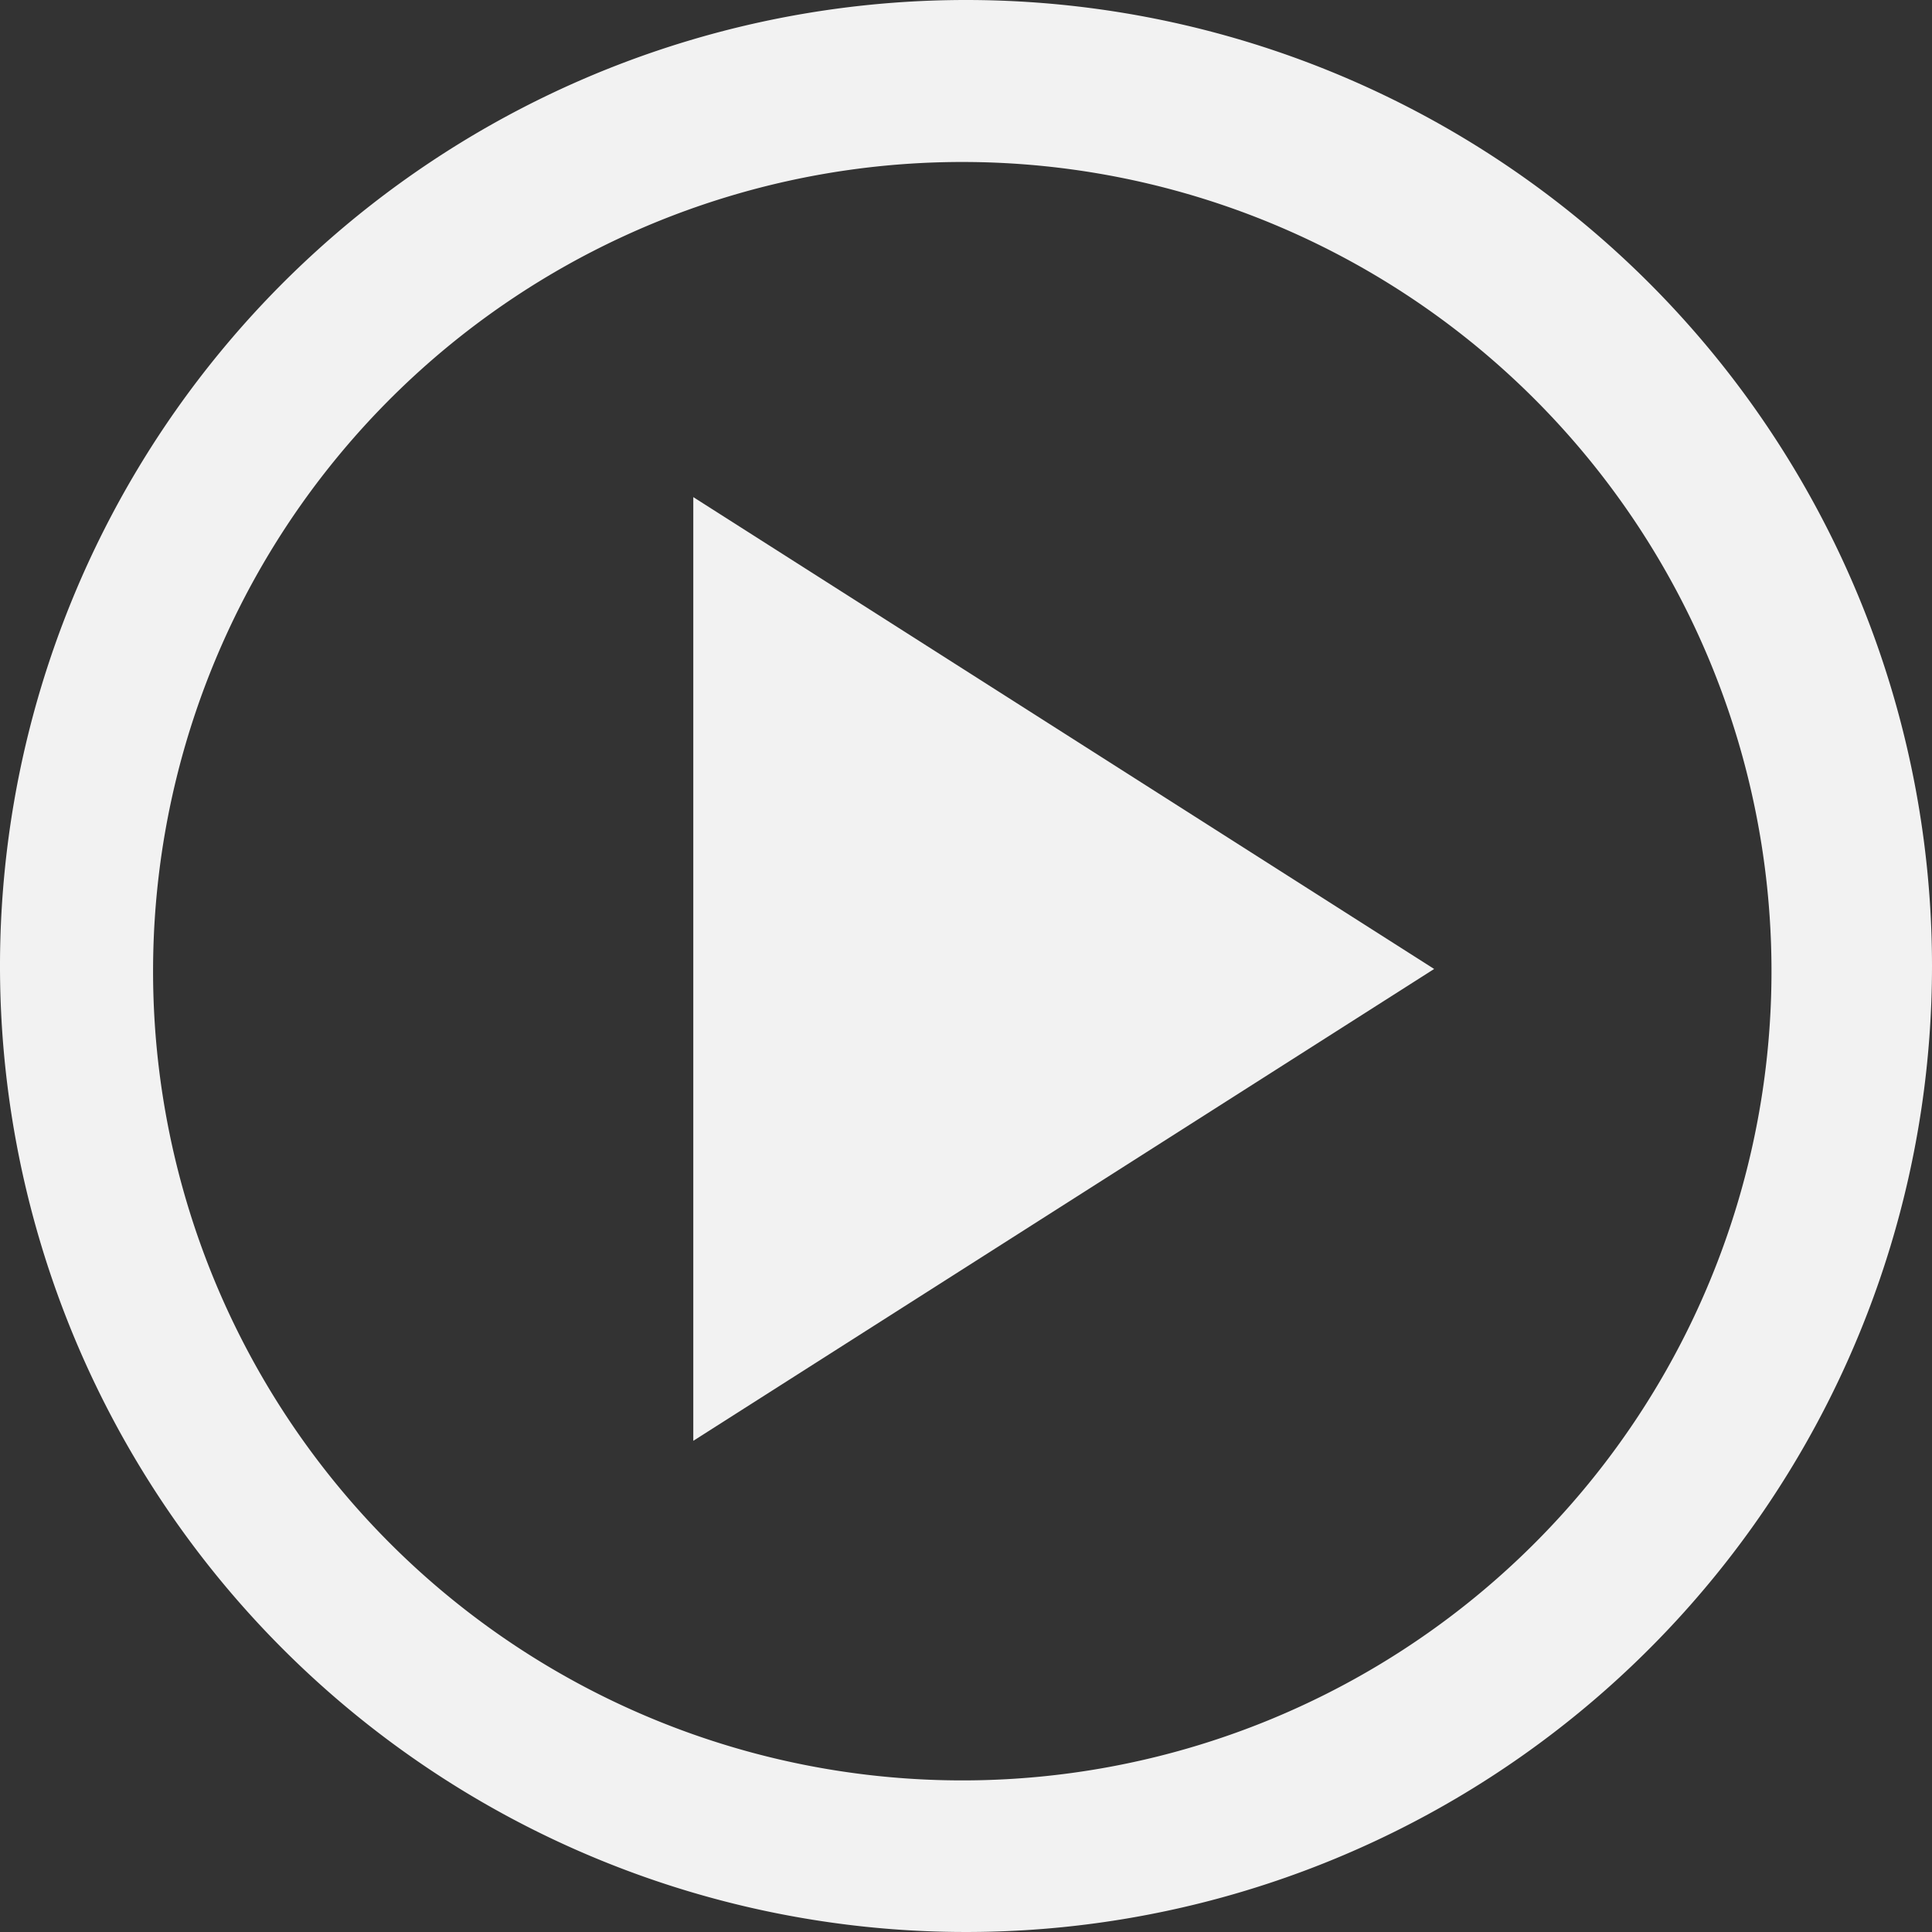
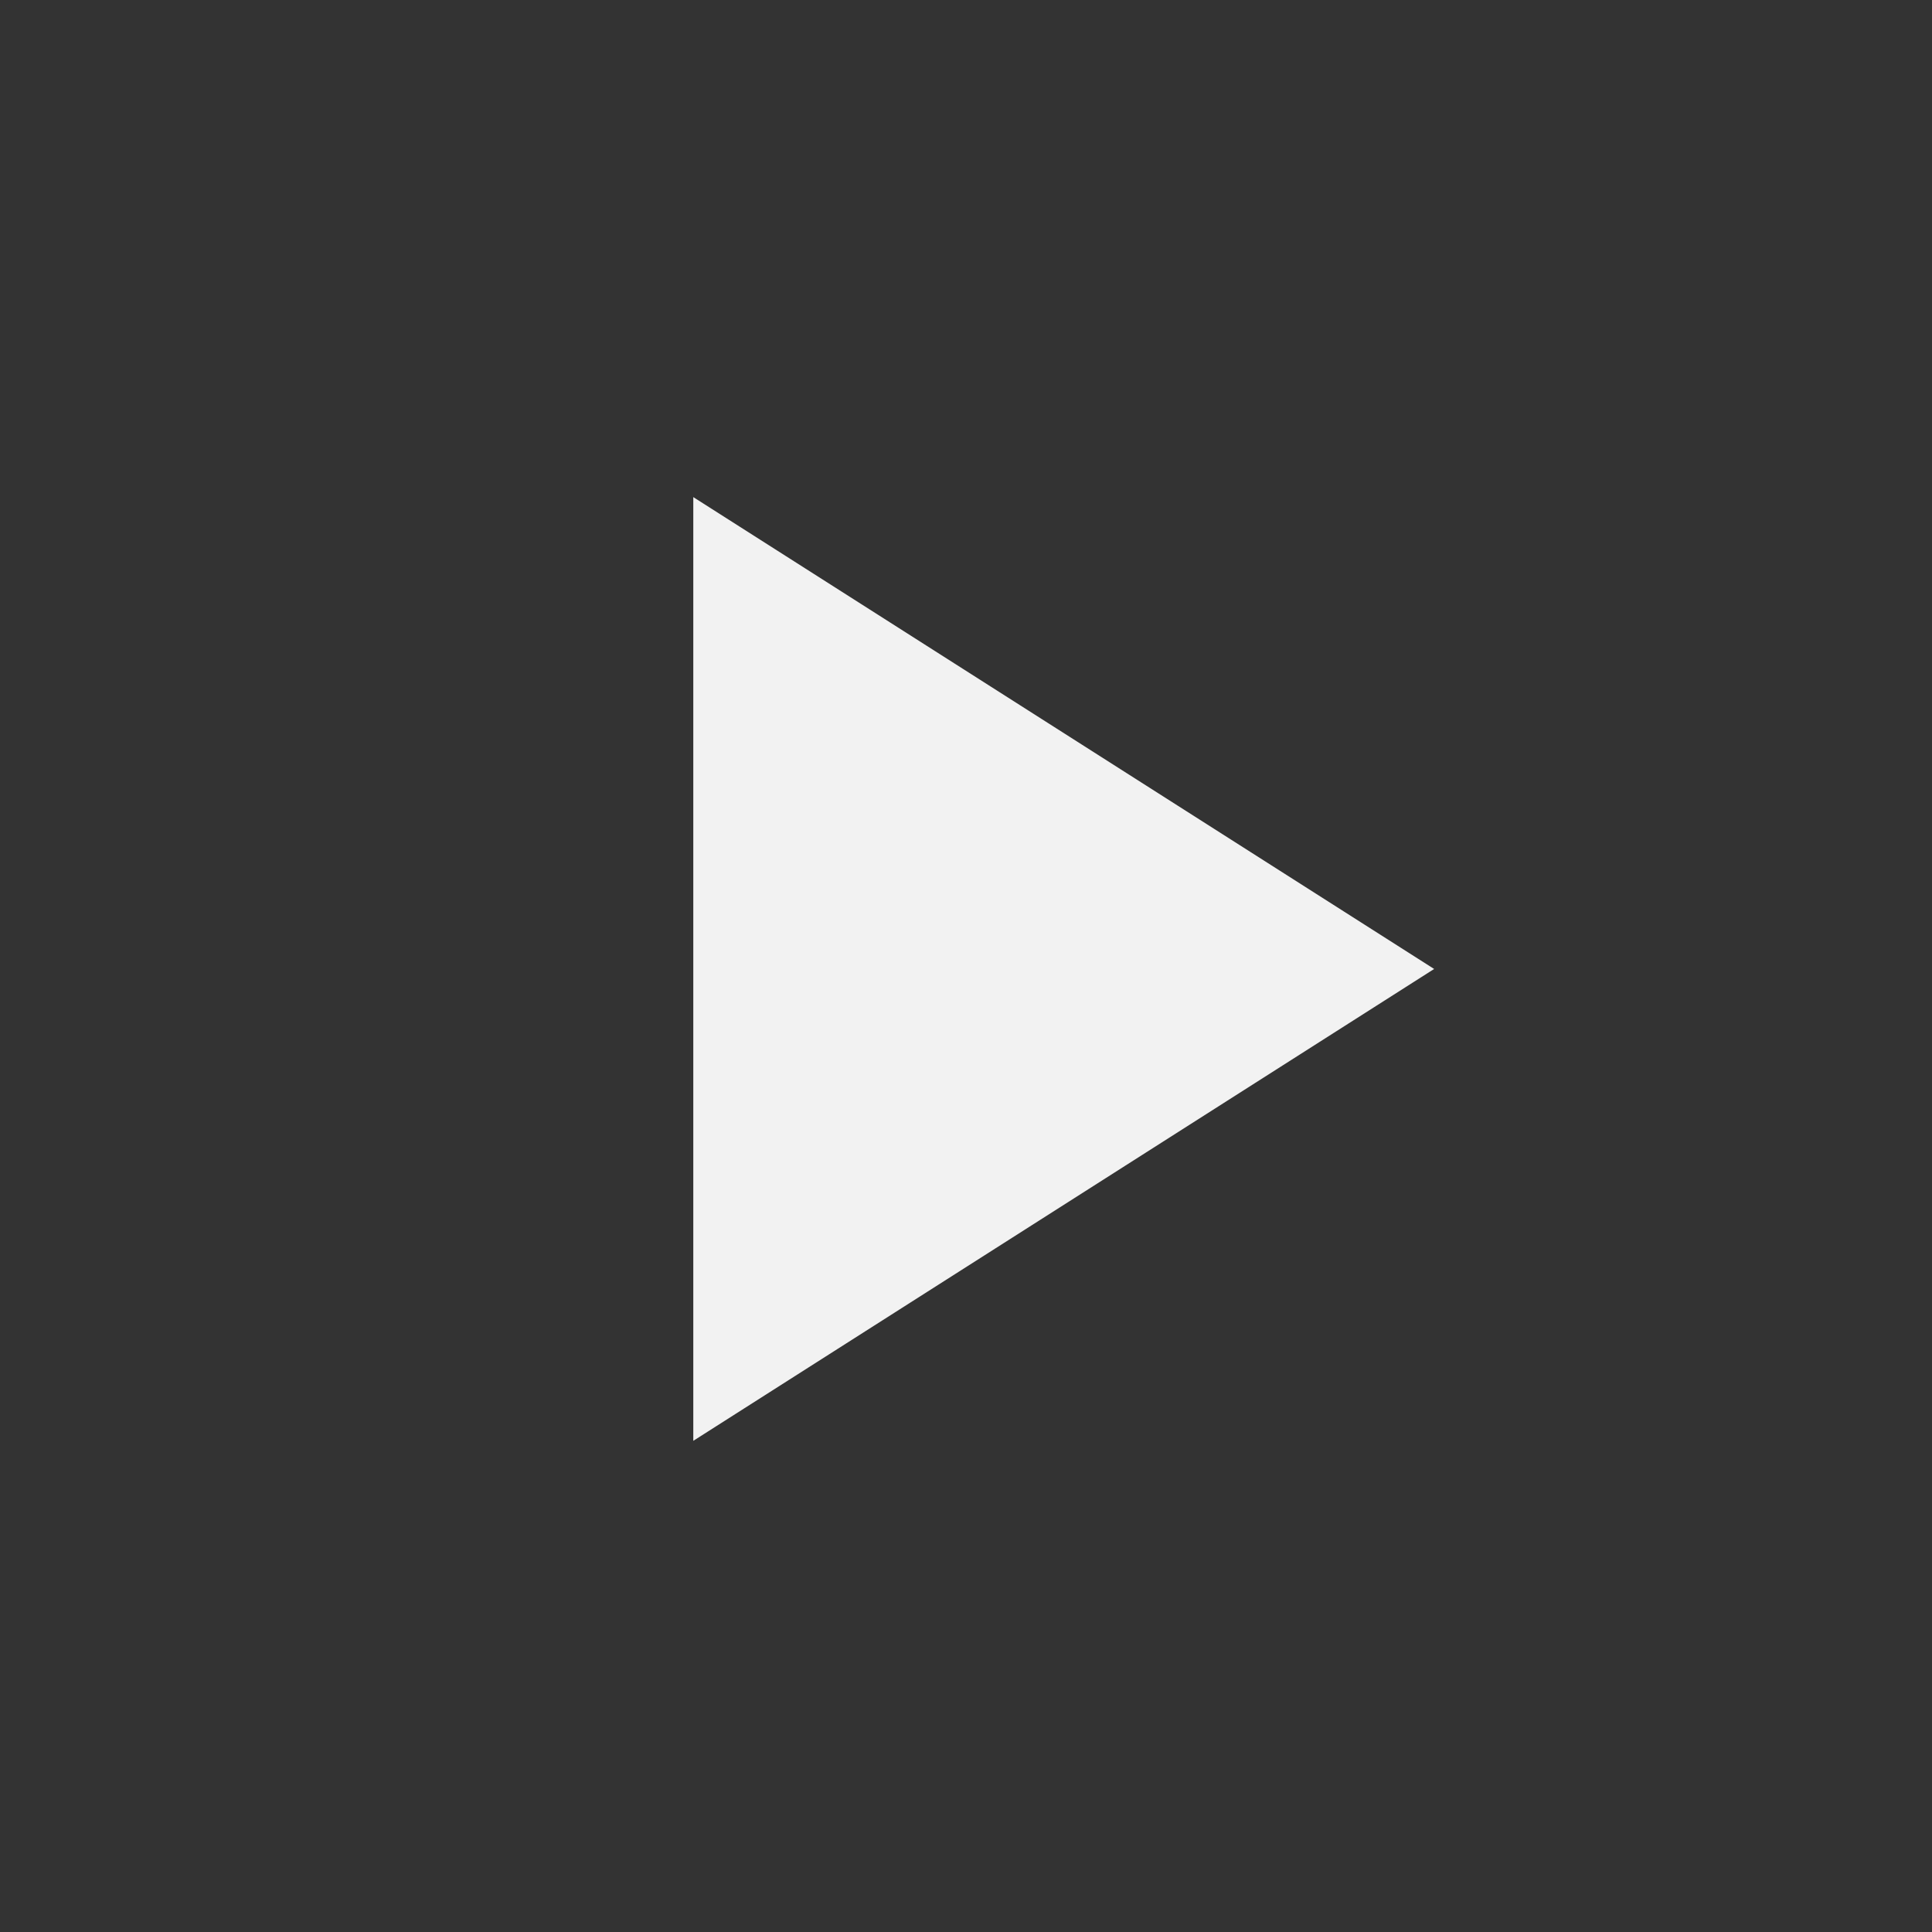
<svg xmlns="http://www.w3.org/2000/svg" viewBox="0 0 26 26">
  <rect x="0" y="0" width="26" height="26" fill="#333333" stroke="none" />
  <path class="play-btn__svg" fill="#f2f2f2" d="M9.33 6.69v12.7l9.97-6.35-9.97-6.35z" />
-   <path class="play-btn__svg" fill="#f2f2f2" d="M26 13A13 13 0 1 1 13 0a13 13 0 0 1 13 13ZM13 2.18a10.89 10.89 0 1 0 10.84 10.88A10.89 10.89 0 0 0 13 2.18Z" />
</svg>